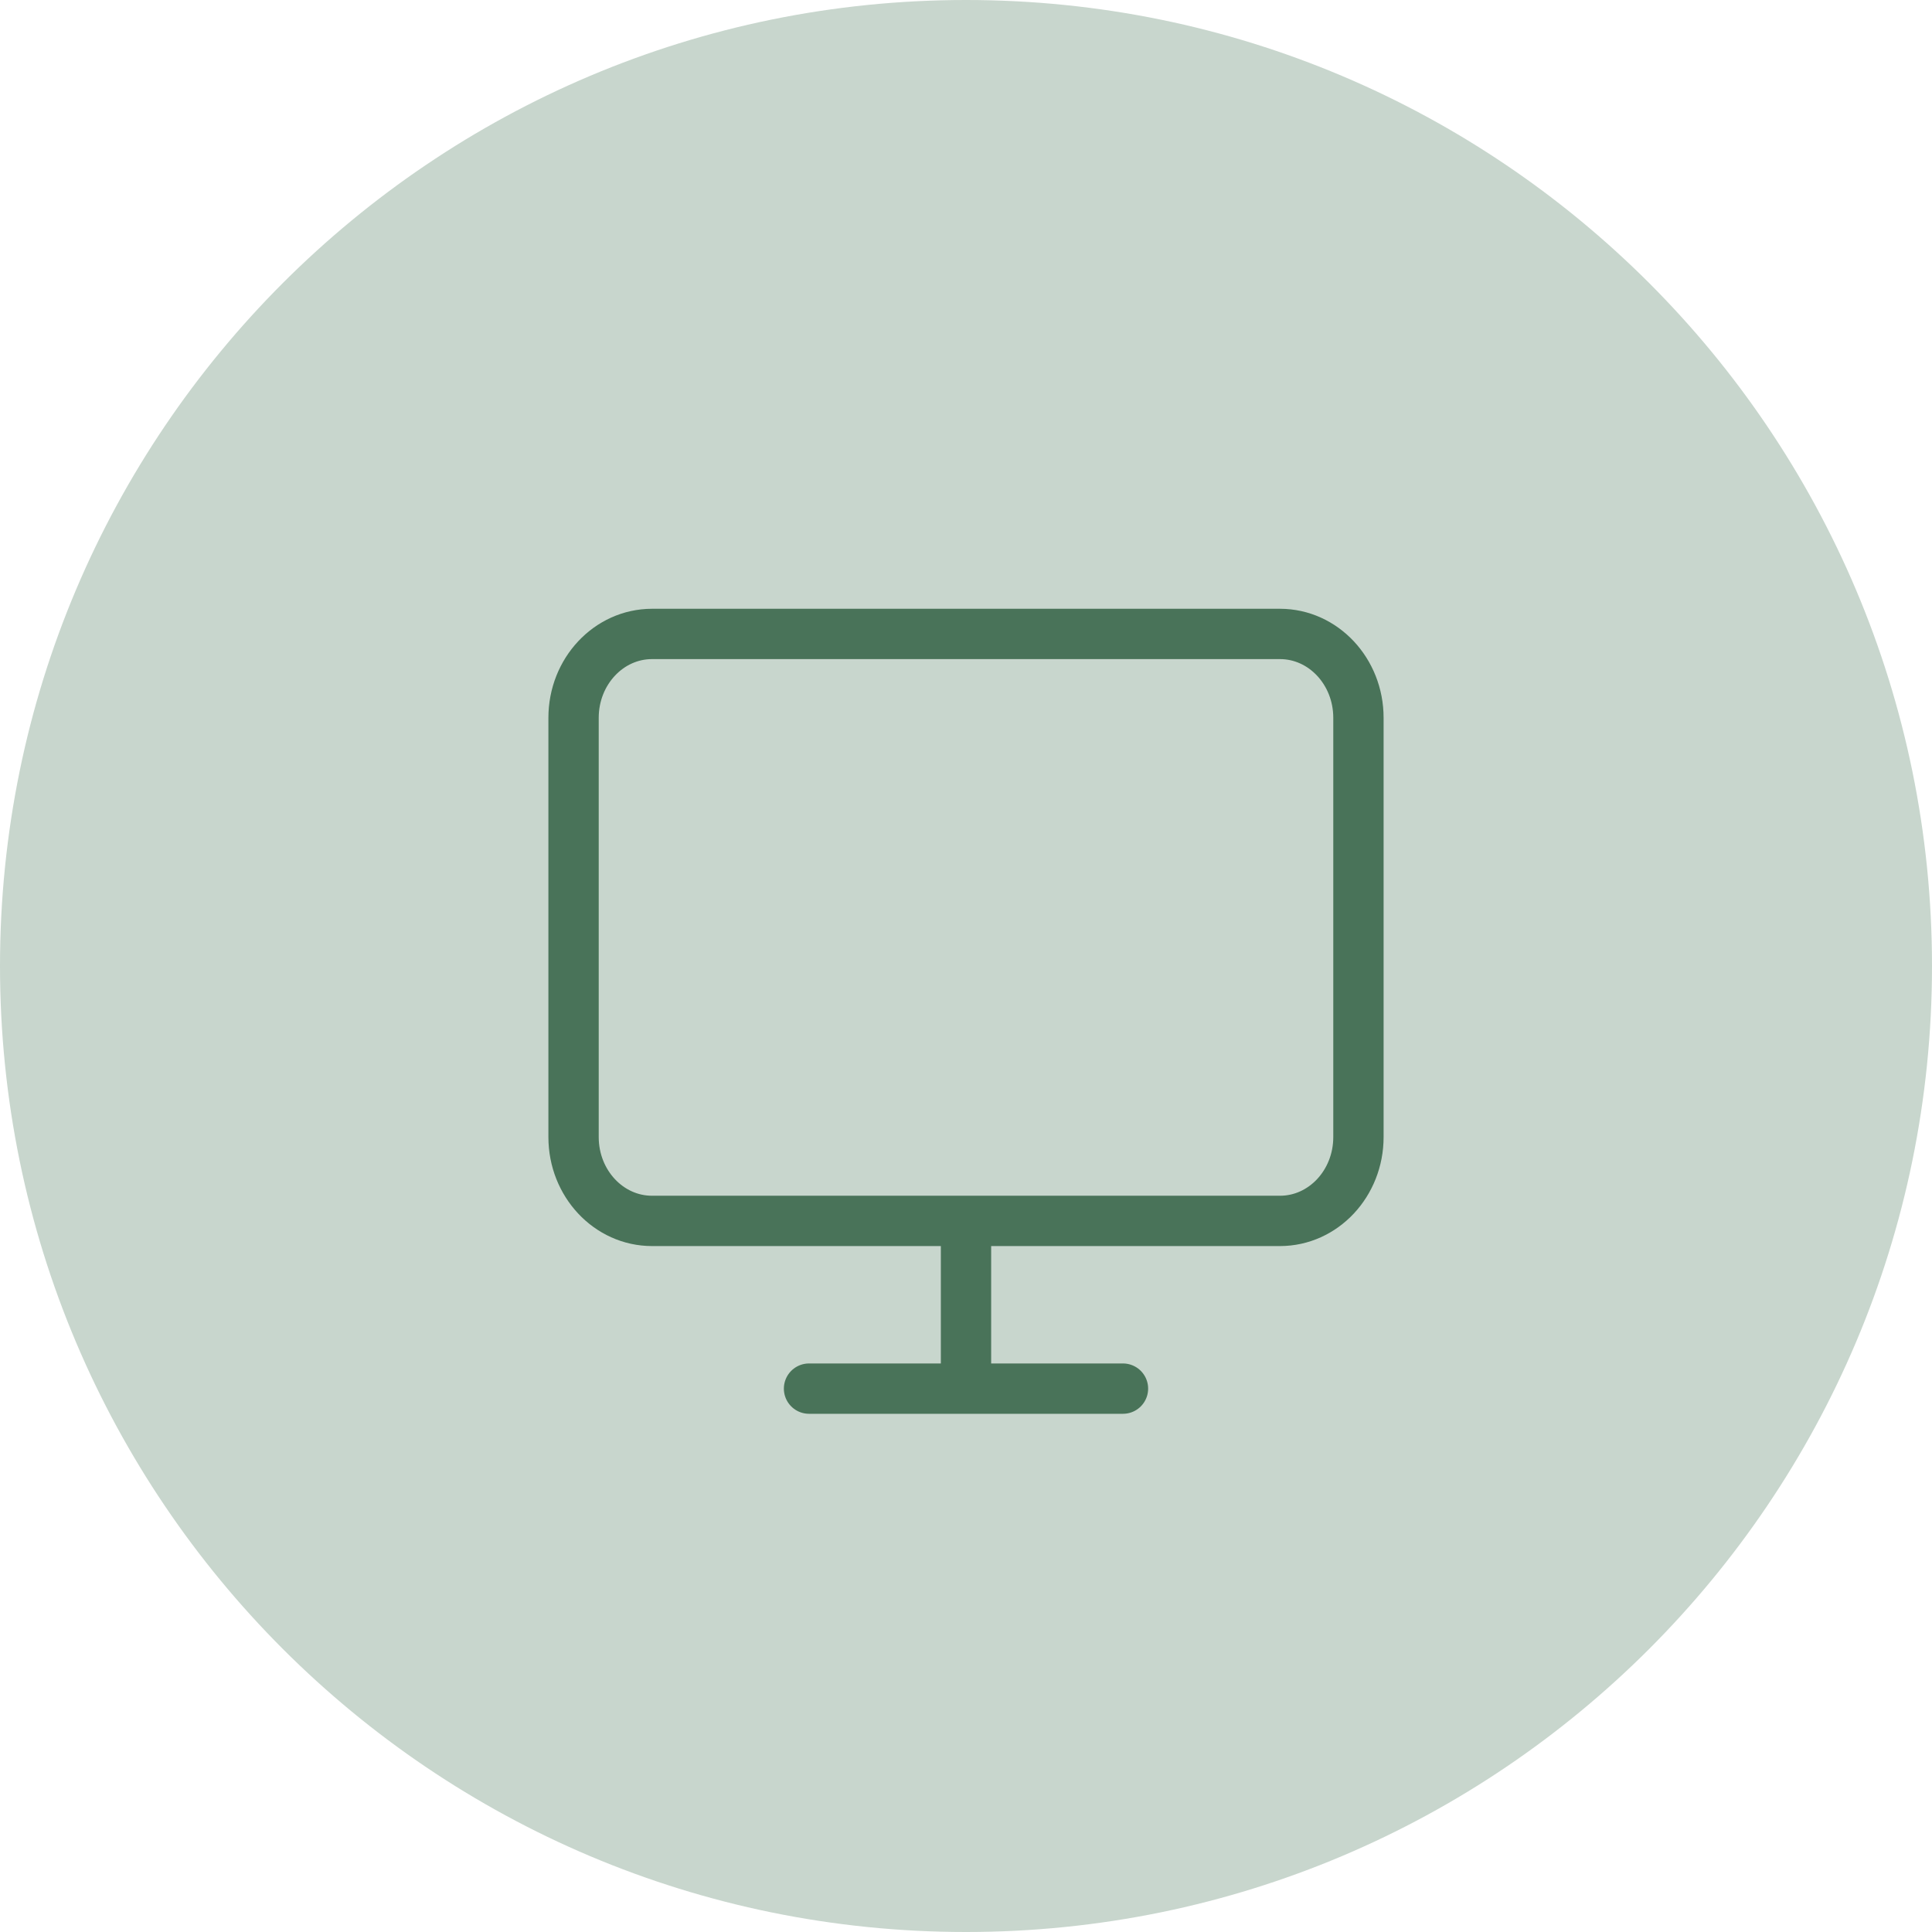
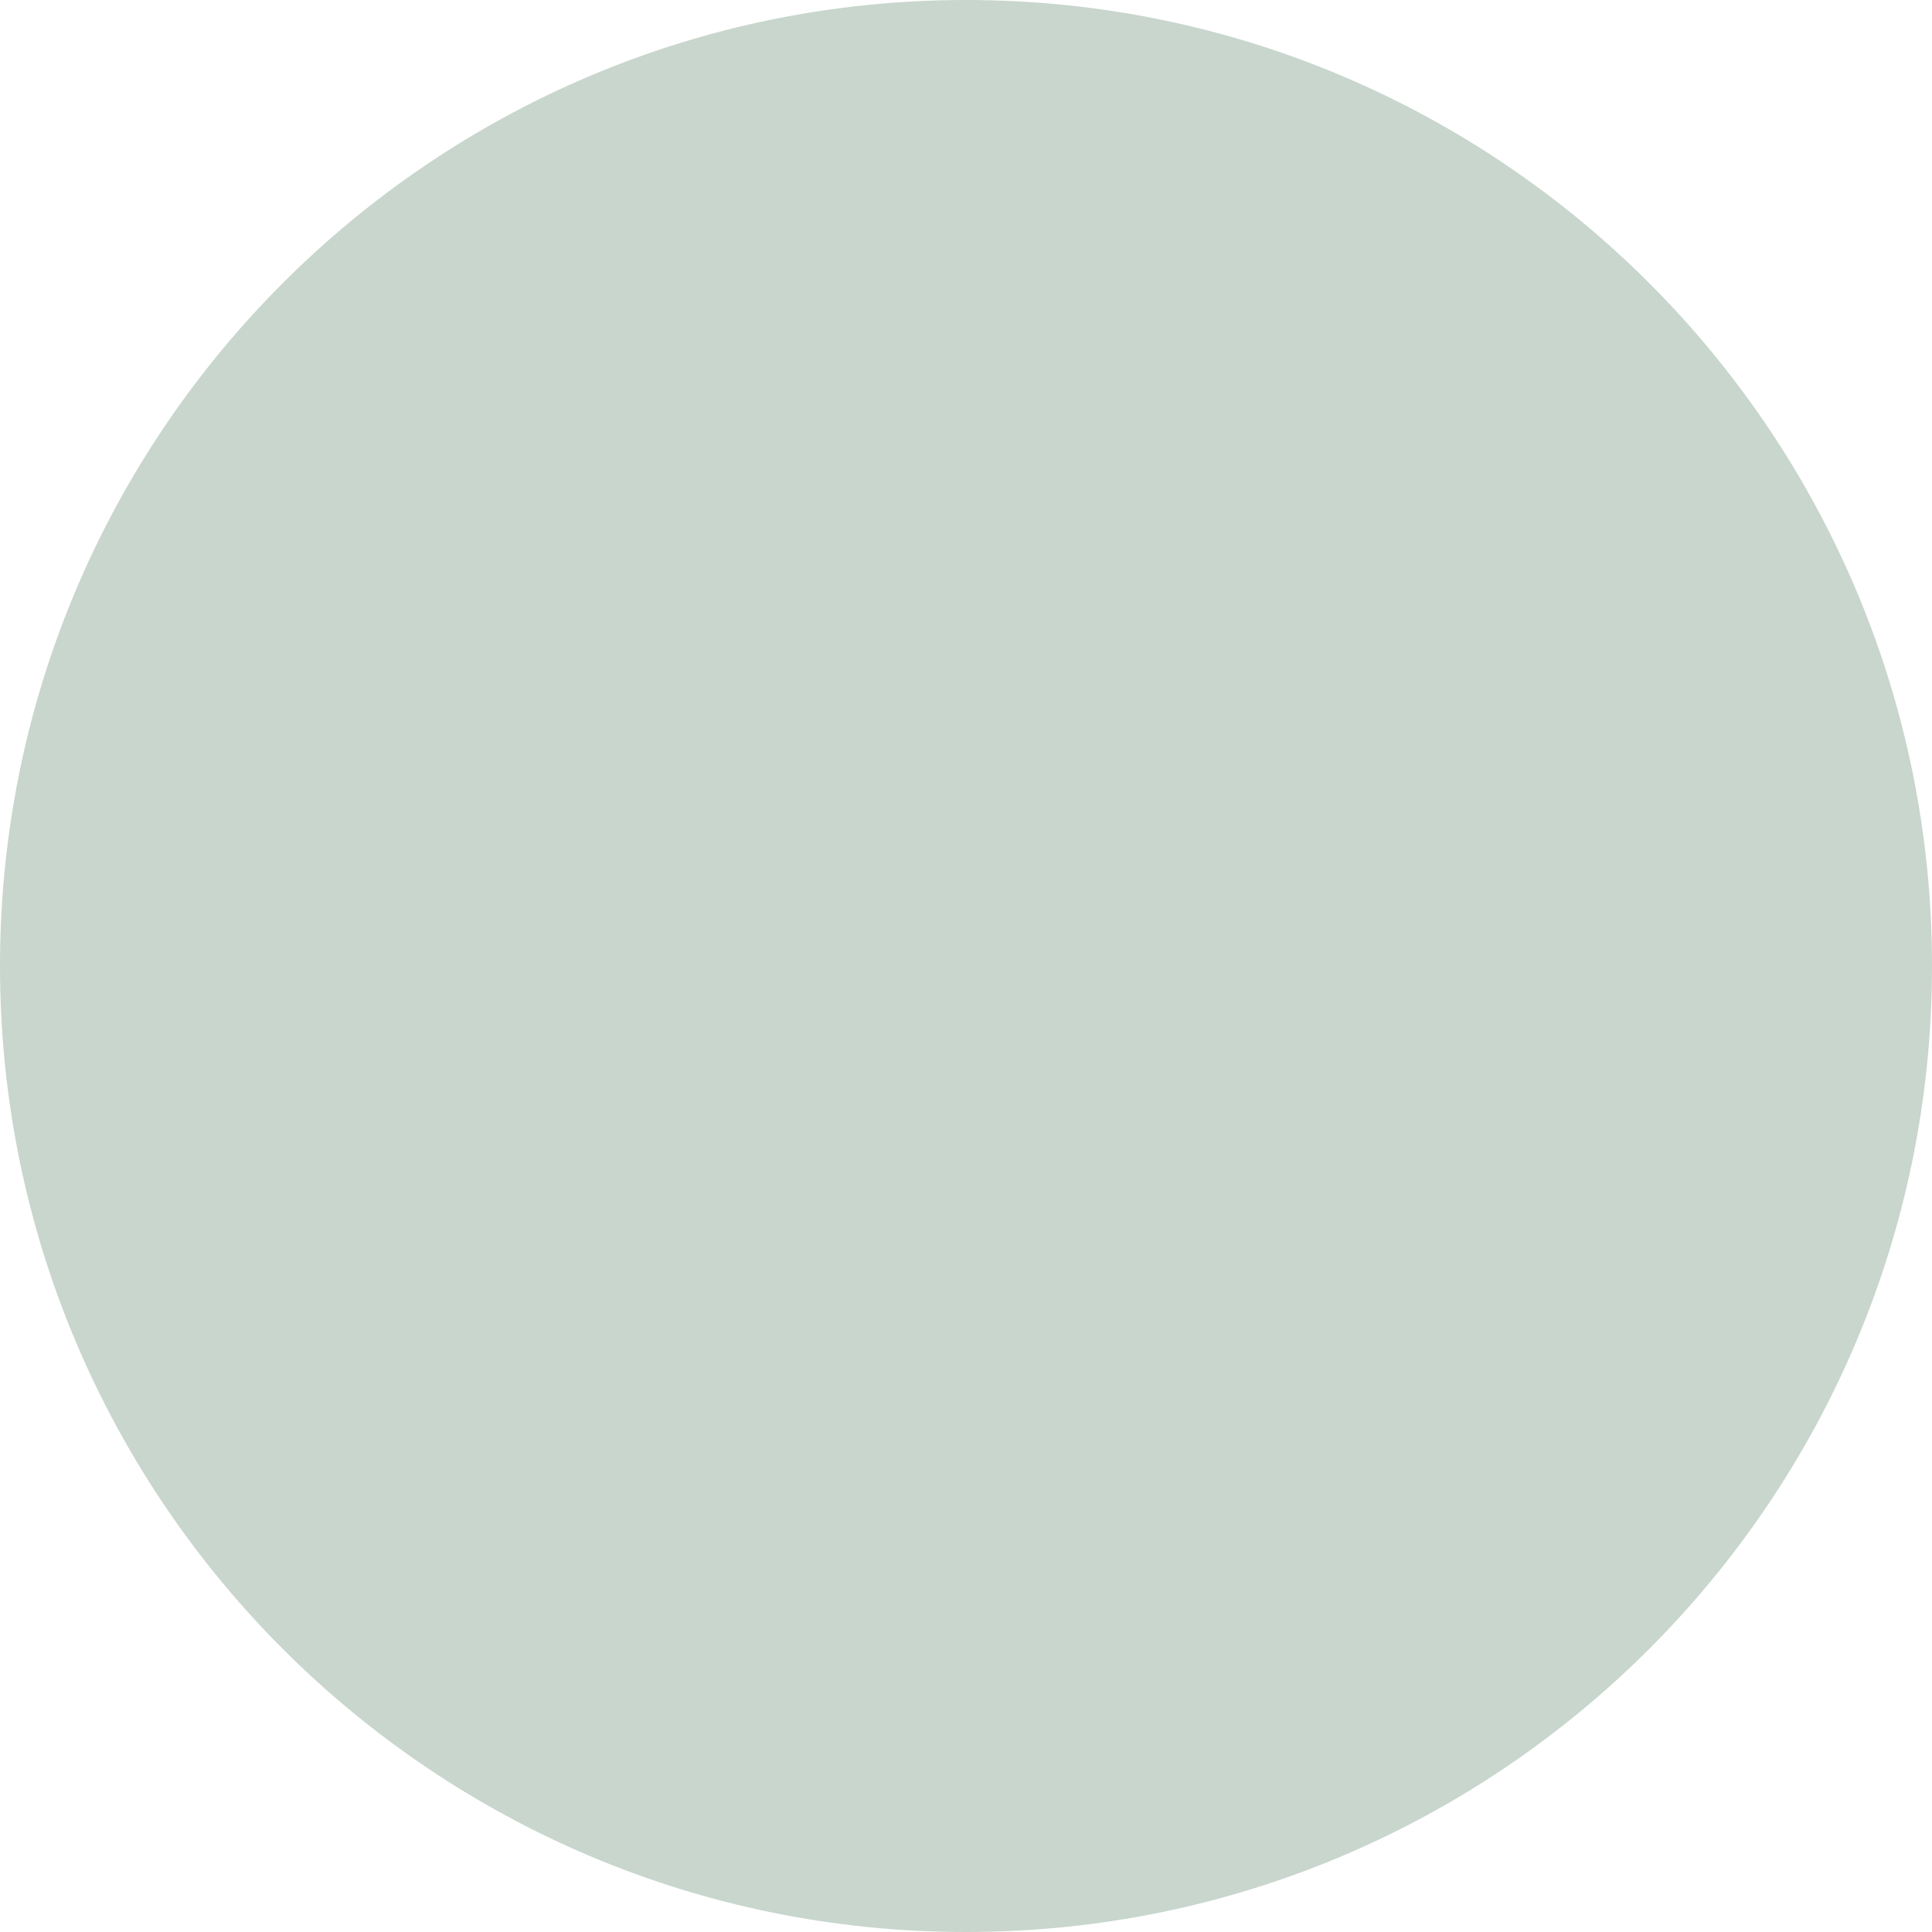
<svg xmlns="http://www.w3.org/2000/svg" width="64" height="64" viewBox="0 0 64 64" fill="none">
-   <path d="M0 32C0 14.327 14.327 0 32 0C49.673 0 64 14.327 64 32C64 49.673 49.673 64 32 64C14.327 64 0 49.673 0 32Z" fill="#C8D6CD" />
-   <path d="M26.8 46H37.2M32 40.444V46M21.6 21H42.4C43.836 21 45 22.244 45 23.778V37.667C45 39.201 43.836 40.444 42.4 40.444H21.6C20.164 40.444 19 39.201 19 37.667V23.778C19 22.244 20.164 21 21.6 21Z" stroke="#497359" stroke-width="1.667" stroke-linecap="round" stroke-linejoin="round" />
+   <path d="M0 32C0 14.327 14.327 0 32 0C49.673 0 64 14.327 64 32C64 49.673 49.673 64 32 64C14.327 64 0 49.673 0 32" fill="#C8D6CD" />
</svg>